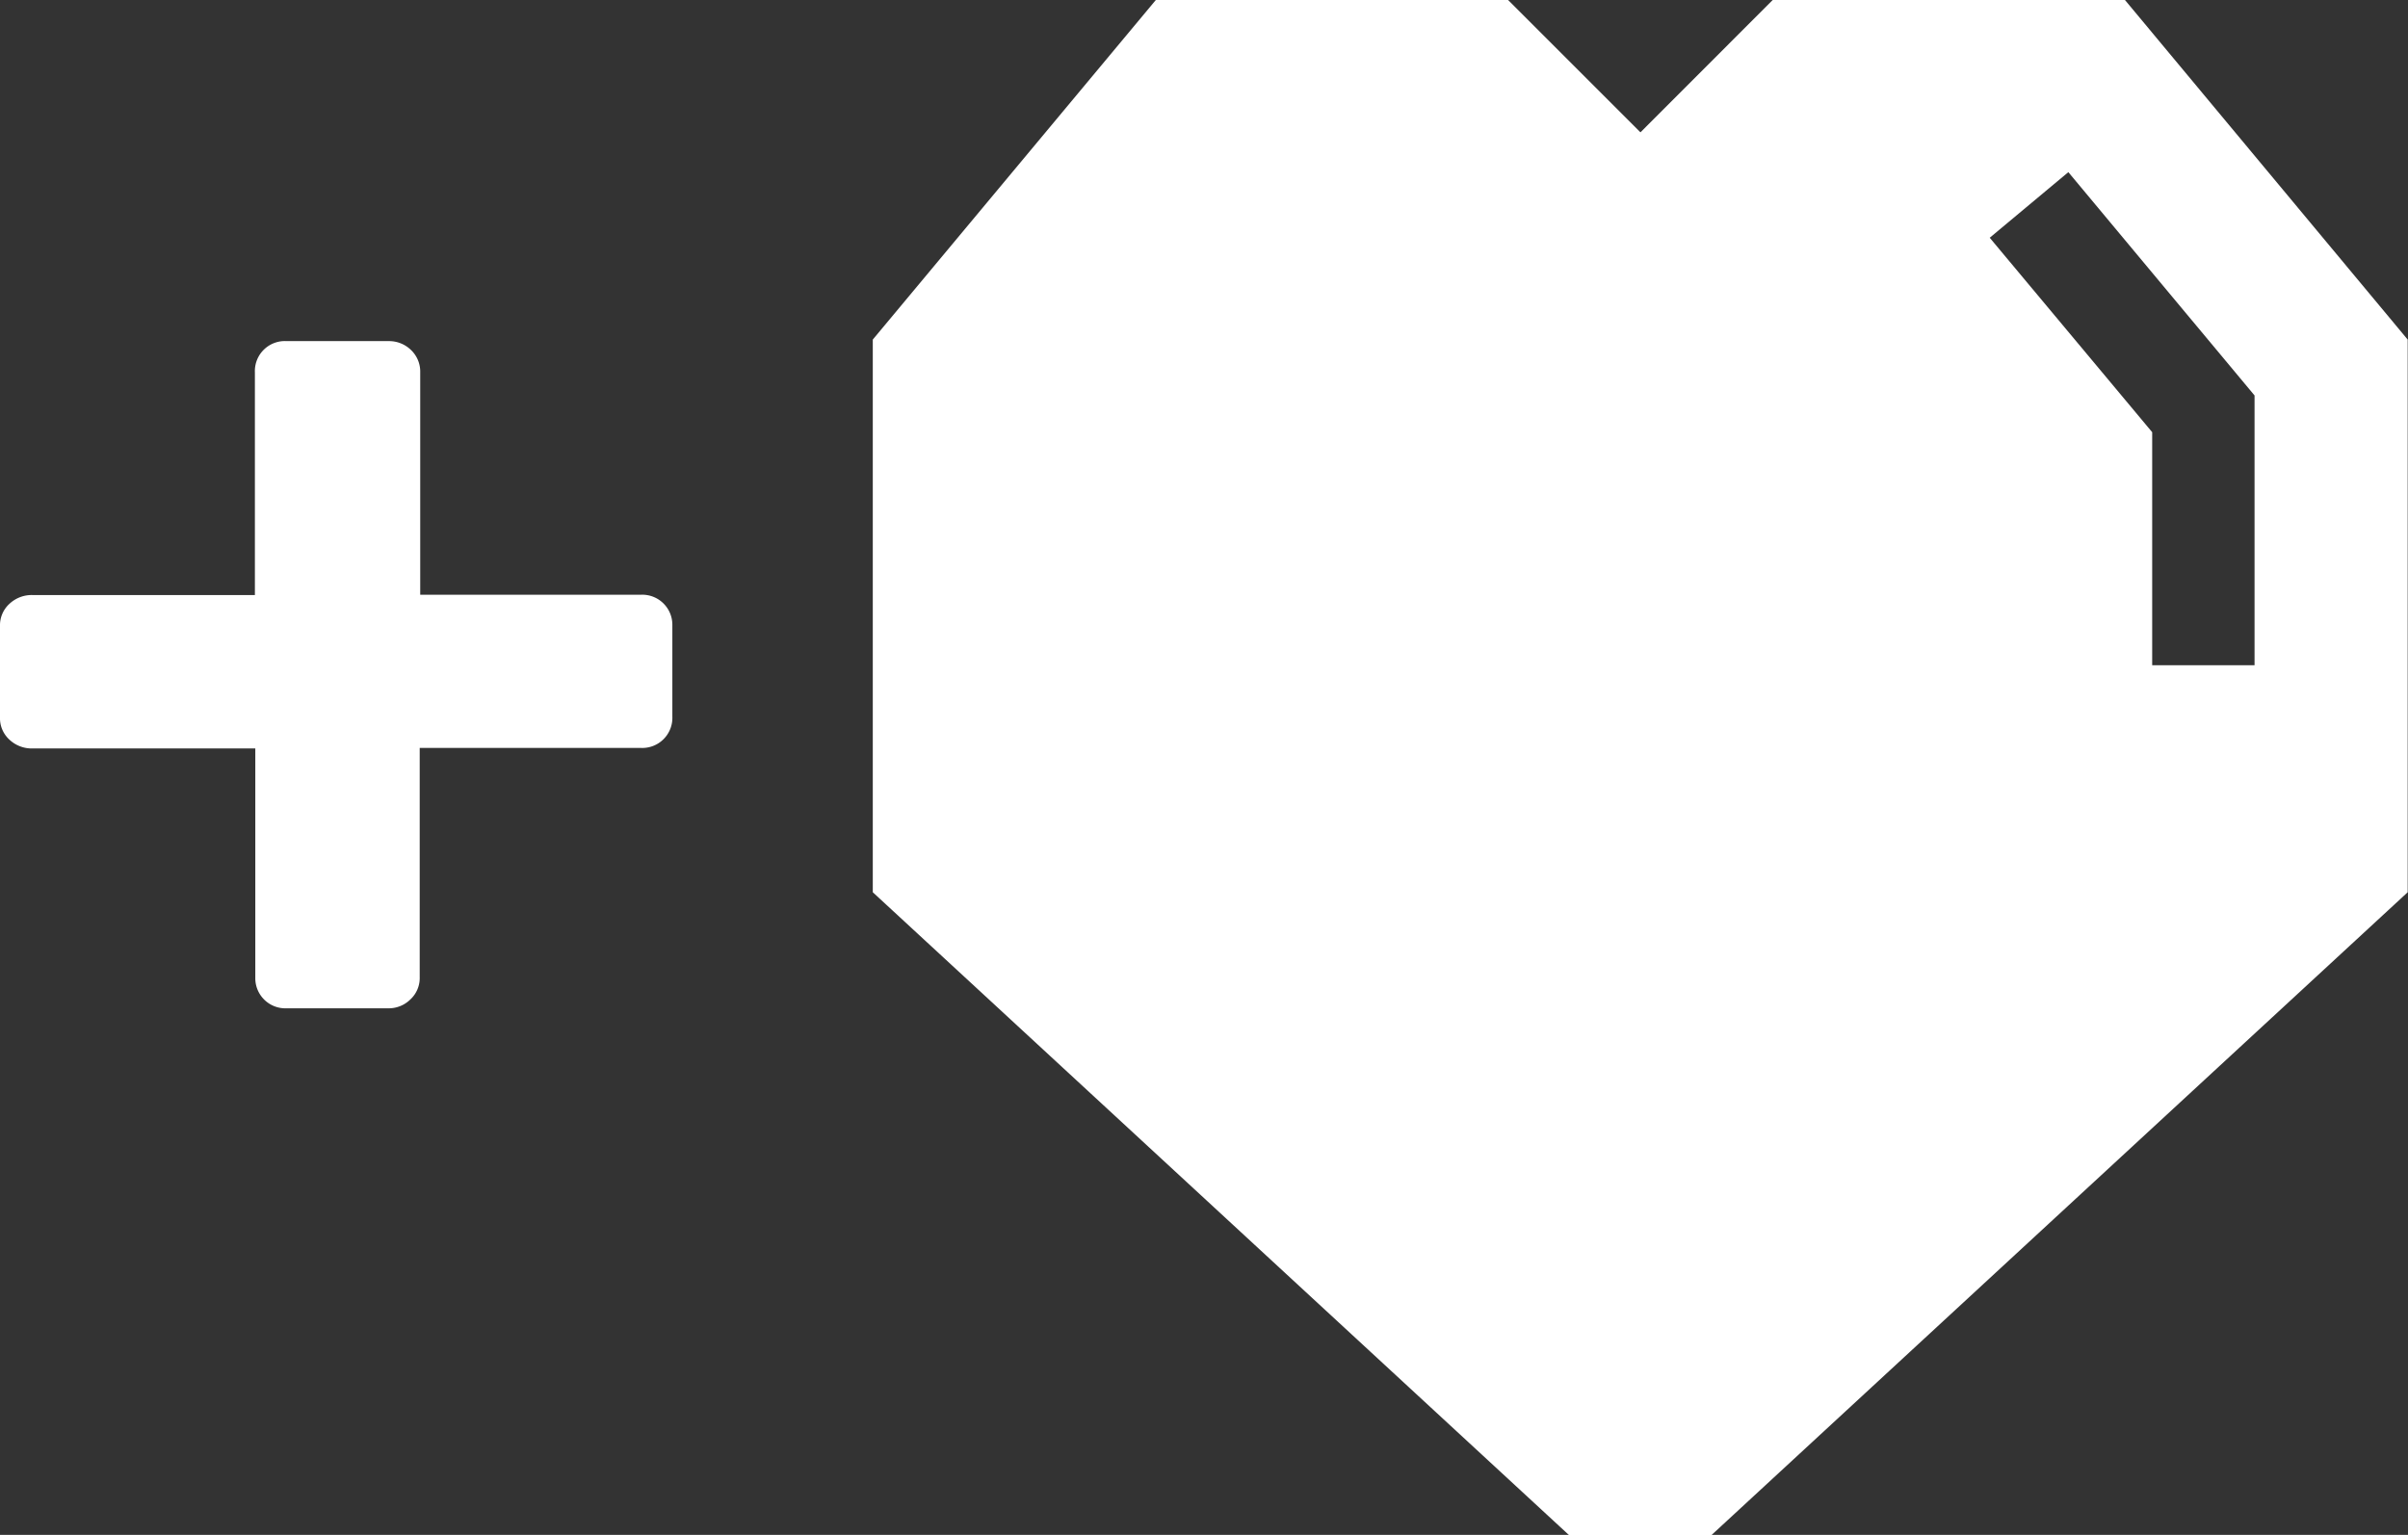
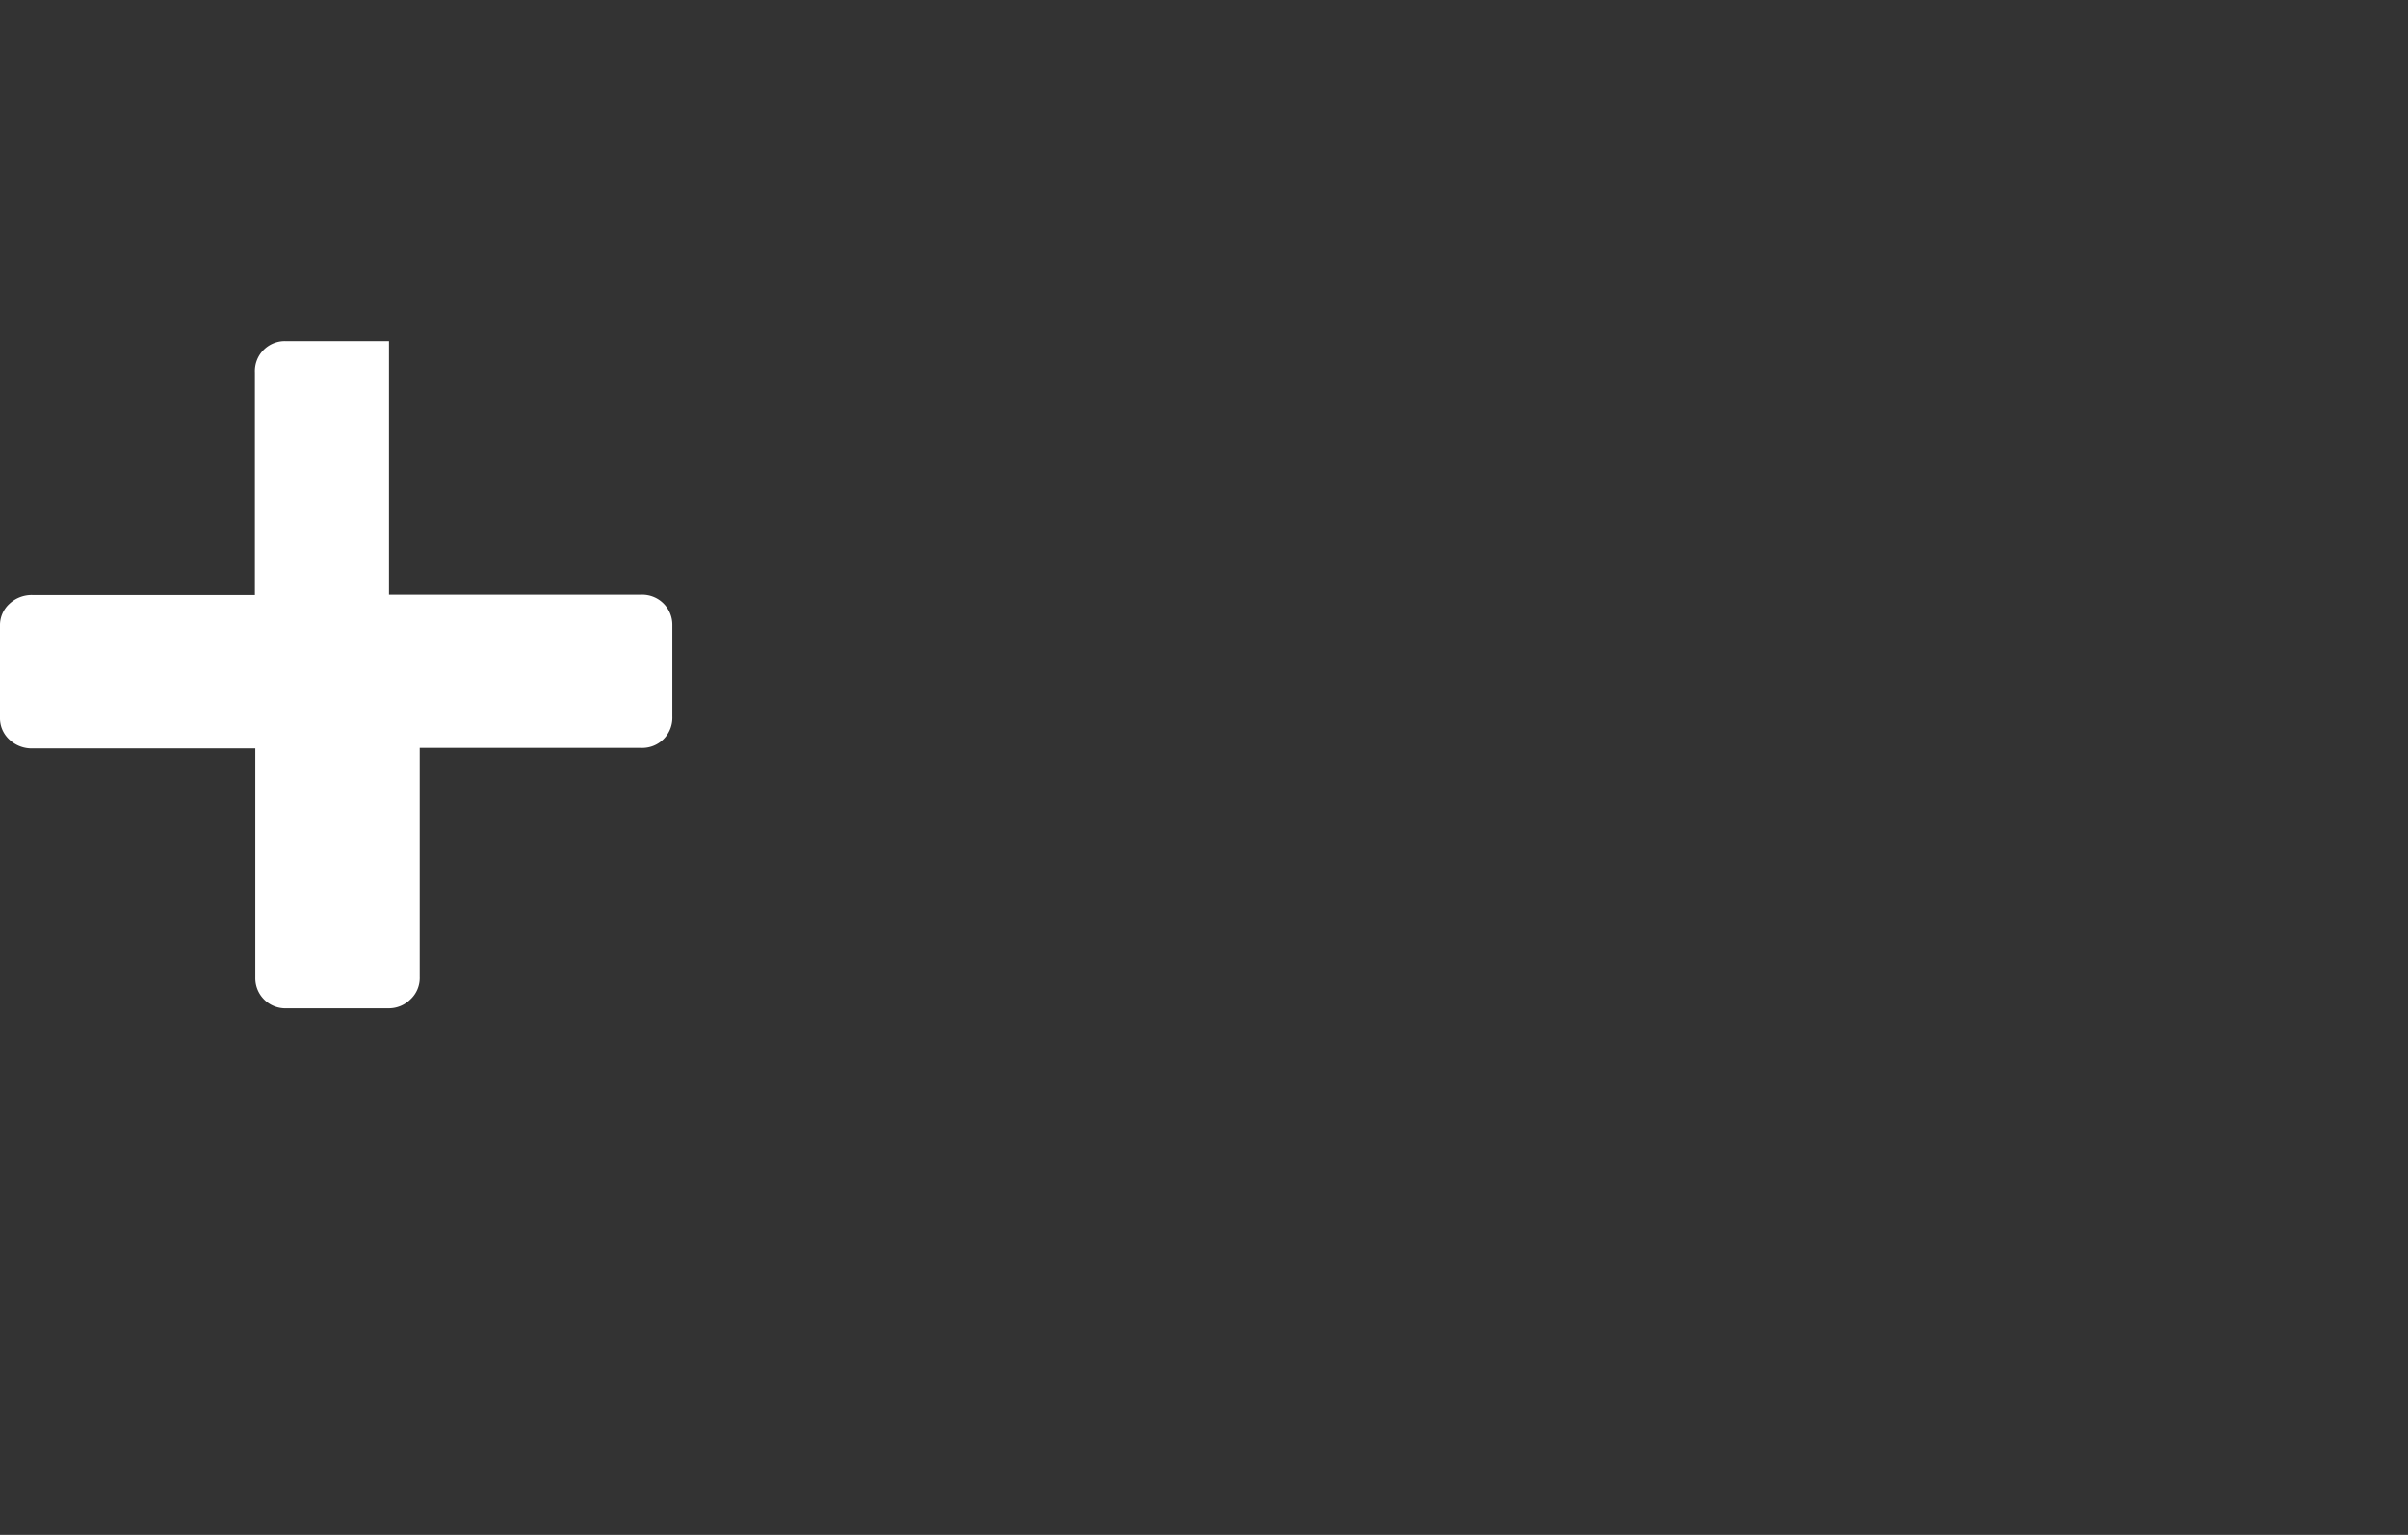
<svg xmlns="http://www.w3.org/2000/svg" viewBox="0 0 235.23 149.97">
  <rect x="0" y="0" width="235.23" height="149.97" fill="#333333" stroke="none" />
  <defs>
    <style>.cls-1{fill:#fff;}</style>
  </defs>
  <g id="Layer_2" data-name="Layer 2">
    <g id="Layer_1-2" data-name="Layer 1">
      <g id="life">
-         <path class="cls-1" d="M207.58,0H173.17L160.25,12.93,147.32,0H112.91L85.26,33.18v54l68,62.8H167.2l68-62.8v-54Zm12.66,65h-10V42.23l-15.87-19,7.68-6.41,18.19,21.82Z" />
-       </g>
-       <path class="cls-1" d="M28,98.52a2.94,2.94,0,0,1-3.06-3V73.13H3.17a3.18,3.18,0,0,1-2.25-.86A2.84,2.84,0,0,1,0,70.07V61.16A2.83,2.83,0,0,1,.92,59a3.18,3.18,0,0,1,2.25-.86H24.9V36.38A2.93,2.93,0,0,1,28,33.33H38a3.06,3.06,0,0,1,2.13.85,2.91,2.91,0,0,1,.92,2.2V58.11H62.63a2.94,2.94,0,0,1,3.05,3v8.91a2.94,2.94,0,0,1-3.05,3.06H41V95.47a2.85,2.85,0,0,1-.92,2.19,3,3,0,0,1-2.13.86Z" />
+         </g>
+       <path class="cls-1" d="M28,98.52a2.94,2.94,0,0,1-3.06-3V73.13H3.17a3.18,3.18,0,0,1-2.25-.86A2.84,2.84,0,0,1,0,70.07V61.16A2.83,2.83,0,0,1,.92,59a3.18,3.18,0,0,1,2.25-.86H24.9V36.38A2.93,2.93,0,0,1,28,33.33H38V58.11H62.63a2.94,2.94,0,0,1,3.05,3v8.91a2.94,2.94,0,0,1-3.05,3.06H41V95.47a2.85,2.85,0,0,1-.92,2.19,3,3,0,0,1-2.13.86Z" />
    </g>
  </g>
</svg>